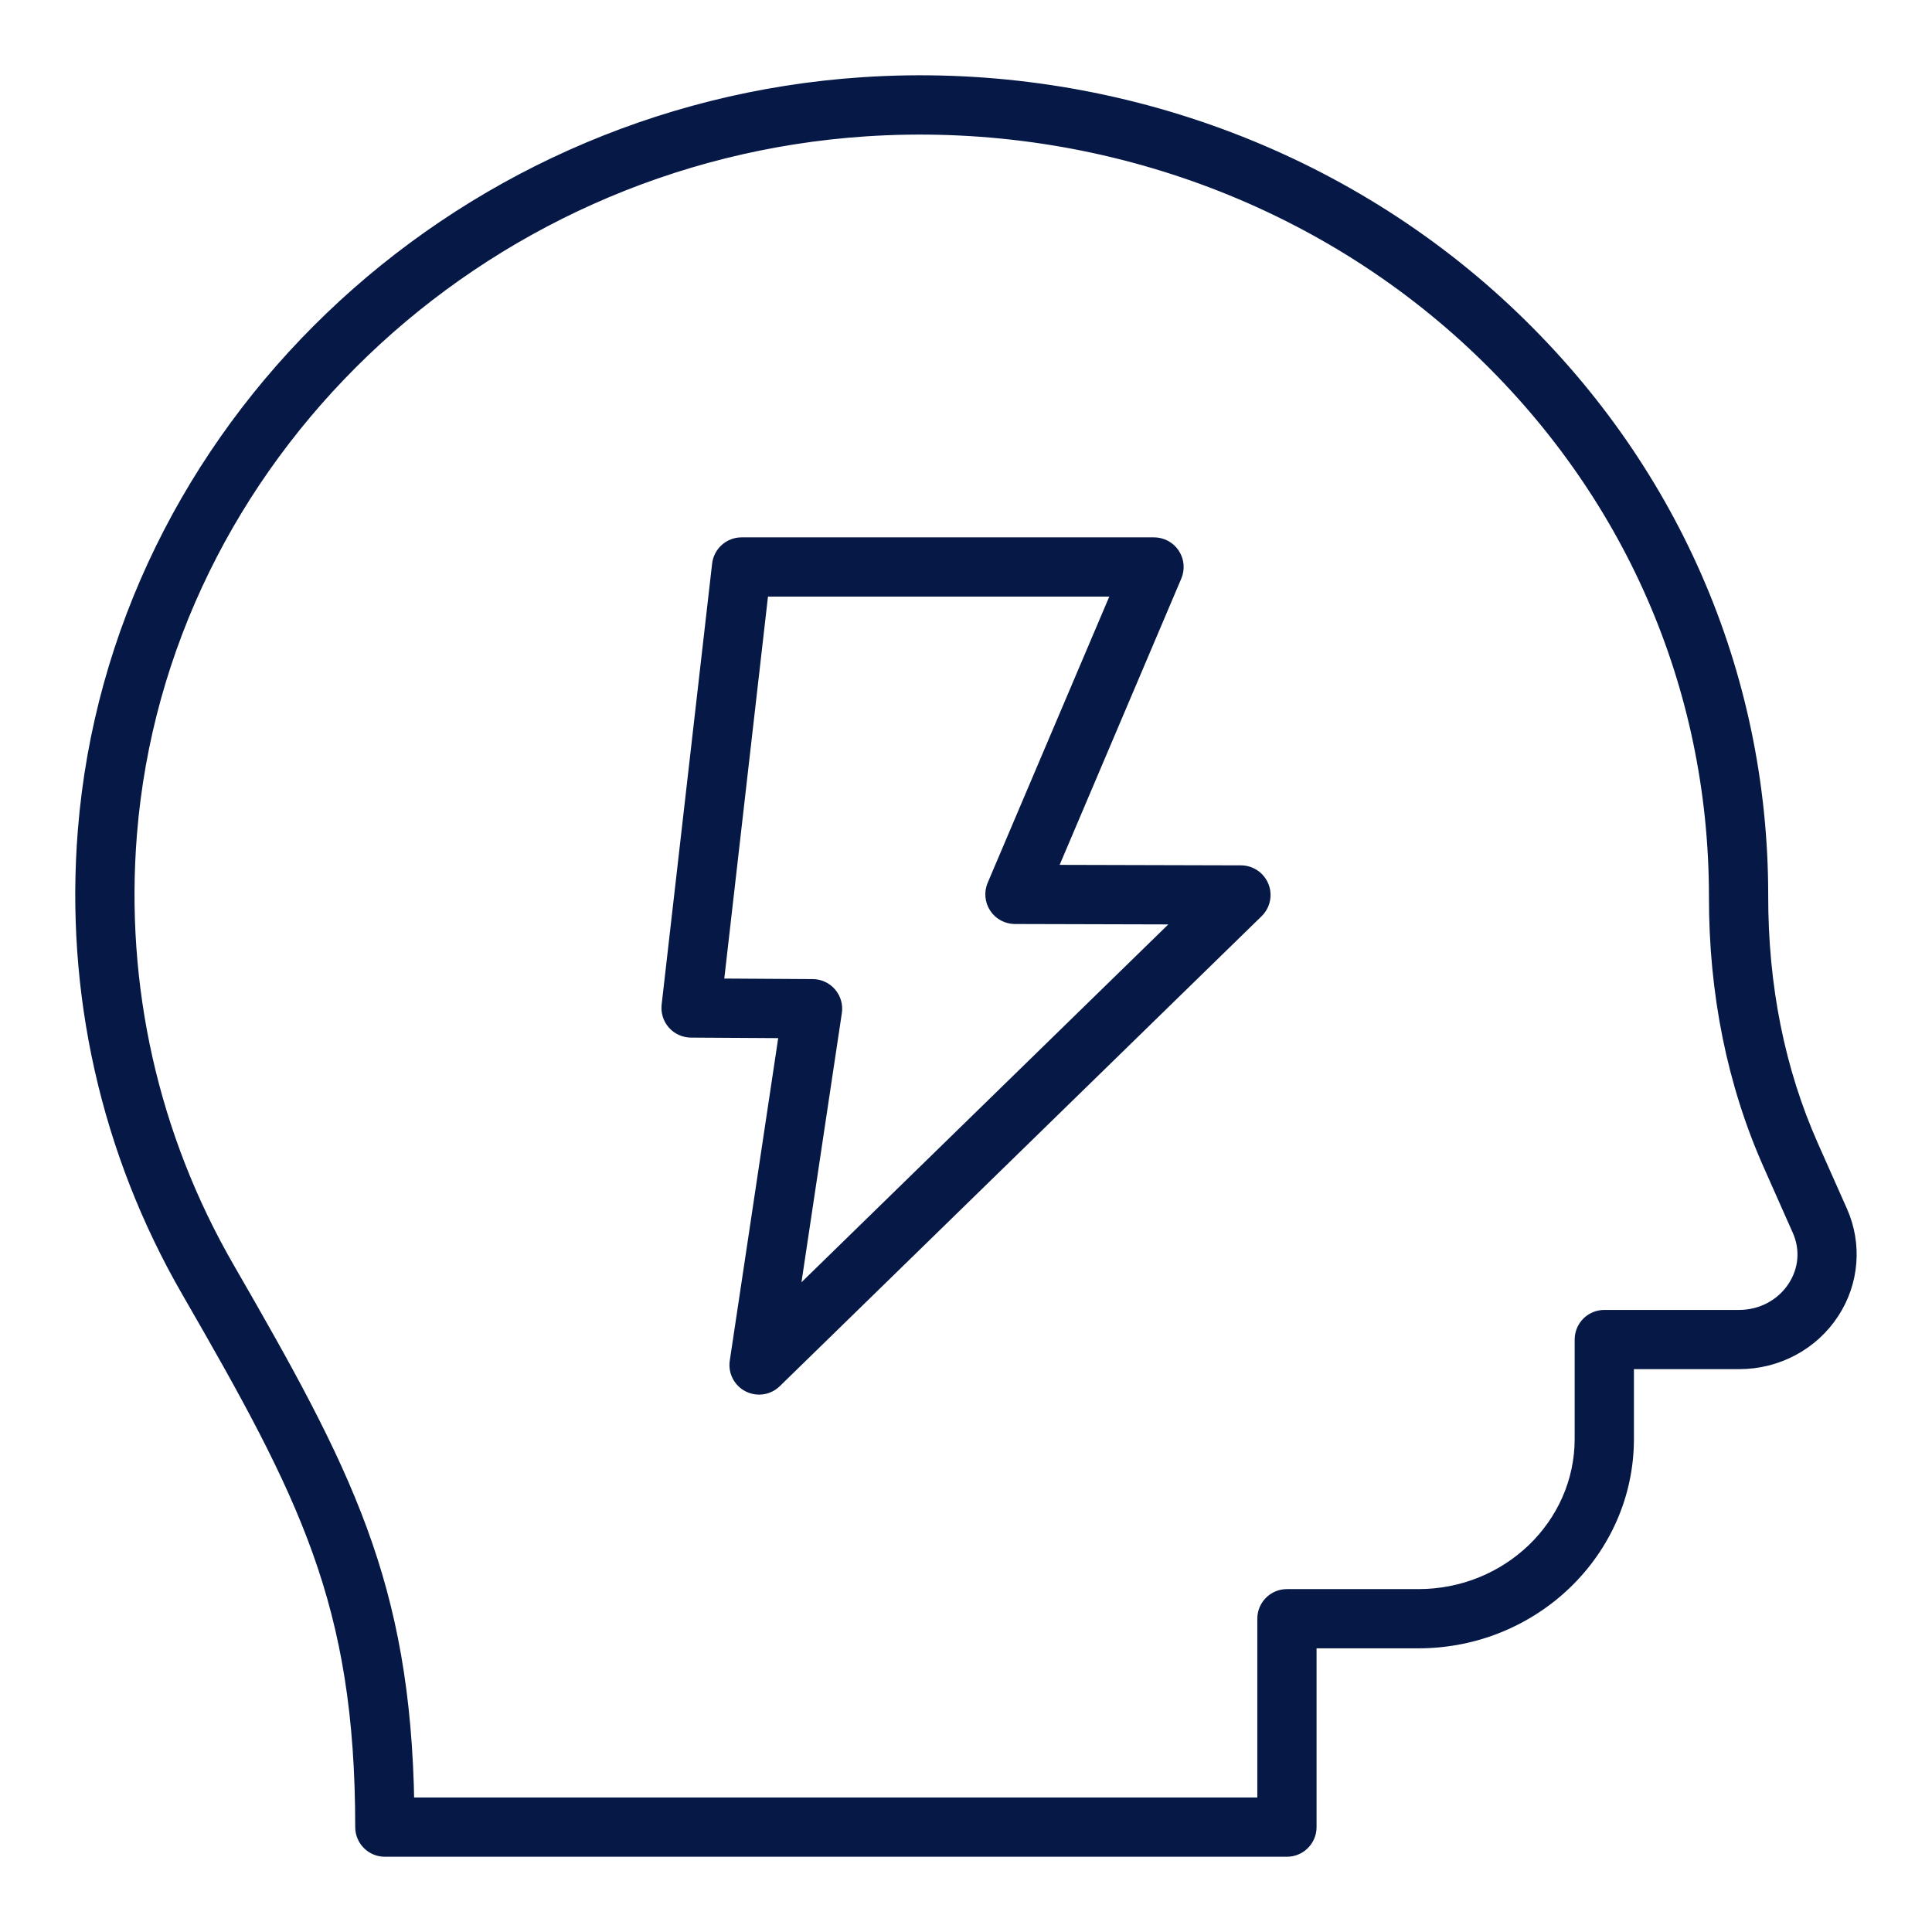
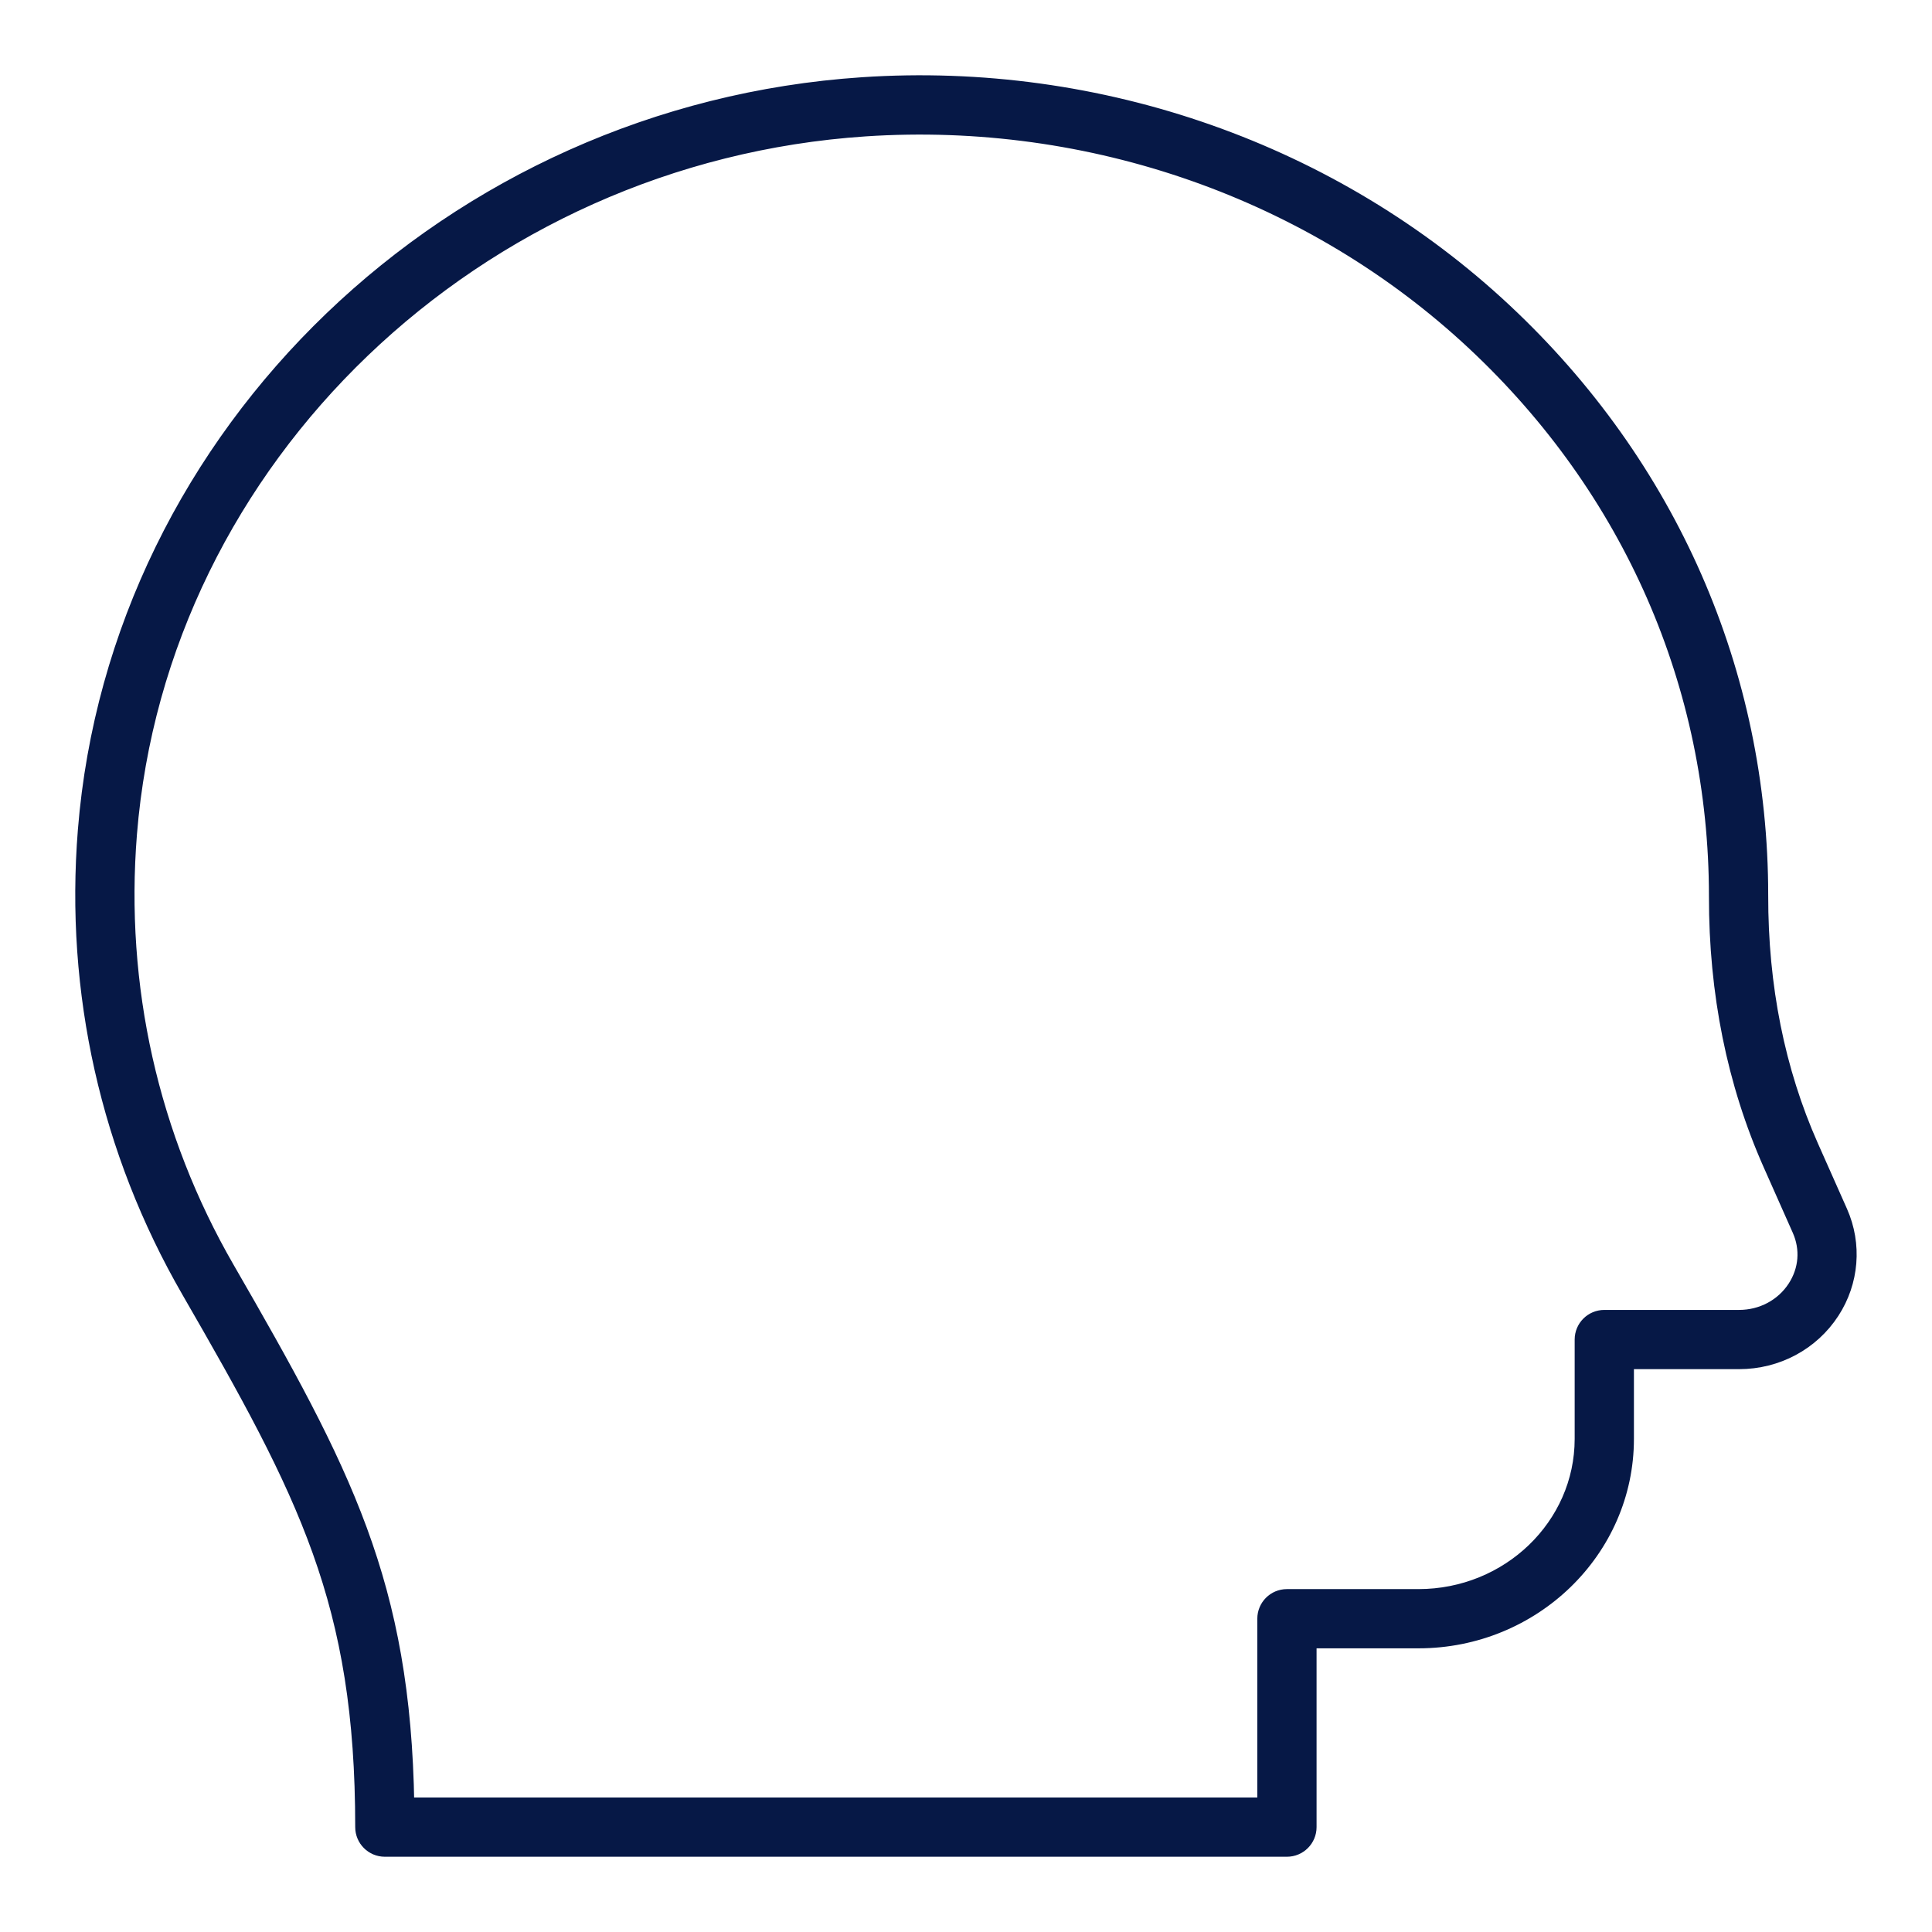
<svg xmlns="http://www.w3.org/2000/svg" width="64" height="64" viewBox="0 0 64 64" fill="none">
  <path d="M12.017 60.526C12.017 60.929 12.344 61.257 12.748 61.257H42.631C43.035 61.257 43.363 60.929 43.363 60.526V54.353H46.987C50.786 54.353 53.876 51.352 53.876 47.664V45.105H57.608C58.864 45.105 60.016 44.488 60.688 43.454C61.334 42.461 61.433 41.223 60.955 40.144L59.989 37.971C58.88 35.471 58.319 32.688 58.324 29.658C58.324 22.292 55.311 15.416 49.84 10.298C44.192 5.014 36.438 2.282 28.569 2.808C14.954 3.715 3.888 14.333 2.829 27.506C2.399 32.854 3.584 38.128 6.256 42.757C10.146 49.499 12.017 53.071 12.017 60.526ZM4.287 27.623C5.289 15.168 15.77 5.127 28.666 4.268C36.136 3.774 43.487 6.358 48.84 11.366C54.013 16.205 56.861 22.701 56.861 29.697C56.856 32.892 57.458 35.875 58.652 38.564L59.617 40.737C59.899 41.372 59.842 42.071 59.462 42.656C59.06 43.274 58.367 43.643 57.608 43.643H53.145C52.741 43.643 52.413 43.97 52.413 44.374V47.664C52.413 50.546 49.979 52.891 46.987 52.891H42.631C42.227 52.891 41.9 53.218 41.9 53.622V59.794H13.474C13.355 52.458 11.418 48.776 7.523 42.026C5 37.655 3.882 32.675 4.287 27.623Z" fill="#061846" />
-   <path d="M22.889 34.122L26.069 34.141L24.422 45.109C24.375 45.419 24.532 45.725 24.811 45.868C24.917 45.922 25.032 45.949 25.145 45.949C25.331 45.949 25.516 45.877 25.656 45.741L41.618 30.171C41.831 29.963 41.897 29.648 41.785 29.373C41.673 29.097 41.406 28.917 41.109 28.916L34.725 28.899L38.902 19.068C38.998 18.842 38.974 18.583 38.839 18.379C38.704 18.174 38.474 18.051 38.229 18.051H24.565C24.193 18.051 23.881 18.33 23.838 18.699L22.166 33.307C22.143 33.514 22.208 33.721 22.346 33.876C22.484 34.031 22.681 34.12 22.889 34.122ZM25.217 19.514H37.124L32.948 29.341C32.852 29.567 32.876 29.826 33.011 30.03C33.145 30.235 33.374 30.358 33.619 30.359L39.314 30.374L26.192 43.175L27.64 33.524C27.672 33.314 27.611 33.101 27.473 32.939C27.335 32.778 27.134 32.685 26.922 32.684L23.713 32.664L25.217 19.514Z" fill="#061846" />
  <path d="M12.017 60.526C12.017 60.929 12.344 61.257 12.748 61.257H42.631C43.035 61.257 43.363 60.929 43.363 60.526V54.353H46.987C50.786 54.353 53.876 51.352 53.876 47.664V45.105H57.608C58.864 45.105 60.016 44.488 60.688 43.454C61.334 42.461 61.433 41.223 60.955 40.144L59.989 37.971C58.88 35.471 58.319 32.688 58.324 29.658C58.324 22.292 55.311 15.416 49.84 10.298C44.192 5.014 36.438 2.282 28.569 2.808C14.954 3.715 3.888 14.333 2.829 27.506C2.399 32.854 3.584 38.128 6.256 42.757C10.146 49.499 12.017 53.071 12.017 60.526ZM4.287 27.623C5.289 15.168 15.77 5.127 28.666 4.268C36.136 3.774 43.487 6.358 48.84 11.366C54.013 16.205 56.861 22.701 56.861 29.697C56.856 32.892 57.458 35.875 58.652 38.564L59.617 40.737C59.899 41.372 59.842 42.071 59.462 42.656C59.06 43.274 58.367 43.643 57.608 43.643H53.145C52.741 43.643 52.413 43.97 52.413 44.374V47.664C52.413 50.546 49.979 52.891 46.987 52.891H42.631C42.227 52.891 41.9 53.218 41.9 53.622V59.794H13.474C13.355 52.458 11.418 48.776 7.523 42.026C5 37.655 3.882 32.675 4.287 27.623Z" stroke="#061846" stroke-width="0.5" />
-   <path d="M22.889 34.122L26.069 34.141L24.422 45.109C24.375 45.419 24.532 45.725 24.811 45.868C24.917 45.922 25.032 45.949 25.145 45.949C25.331 45.949 25.516 45.877 25.656 45.741L41.618 30.171C41.831 29.963 41.897 29.648 41.785 29.373C41.673 29.097 41.406 28.917 41.109 28.916L34.725 28.899L38.902 19.068C38.998 18.842 38.974 18.583 38.839 18.379C38.704 18.174 38.474 18.051 38.229 18.051H24.565C24.193 18.051 23.881 18.33 23.838 18.699L22.166 33.307C22.143 33.514 22.208 33.721 22.346 33.876C22.484 34.031 22.681 34.12 22.889 34.122ZM25.217 19.514H37.124L32.948 29.341C32.852 29.567 32.876 29.826 33.011 30.03C33.145 30.235 33.374 30.358 33.619 30.359L39.314 30.374L26.192 43.175L27.64 33.524C27.672 33.314 27.611 33.101 27.473 32.939C27.335 32.778 27.134 32.685 26.922 32.684L23.713 32.664L25.217 19.514Z" stroke="#061846" stroke-width="0.5" />
</svg>